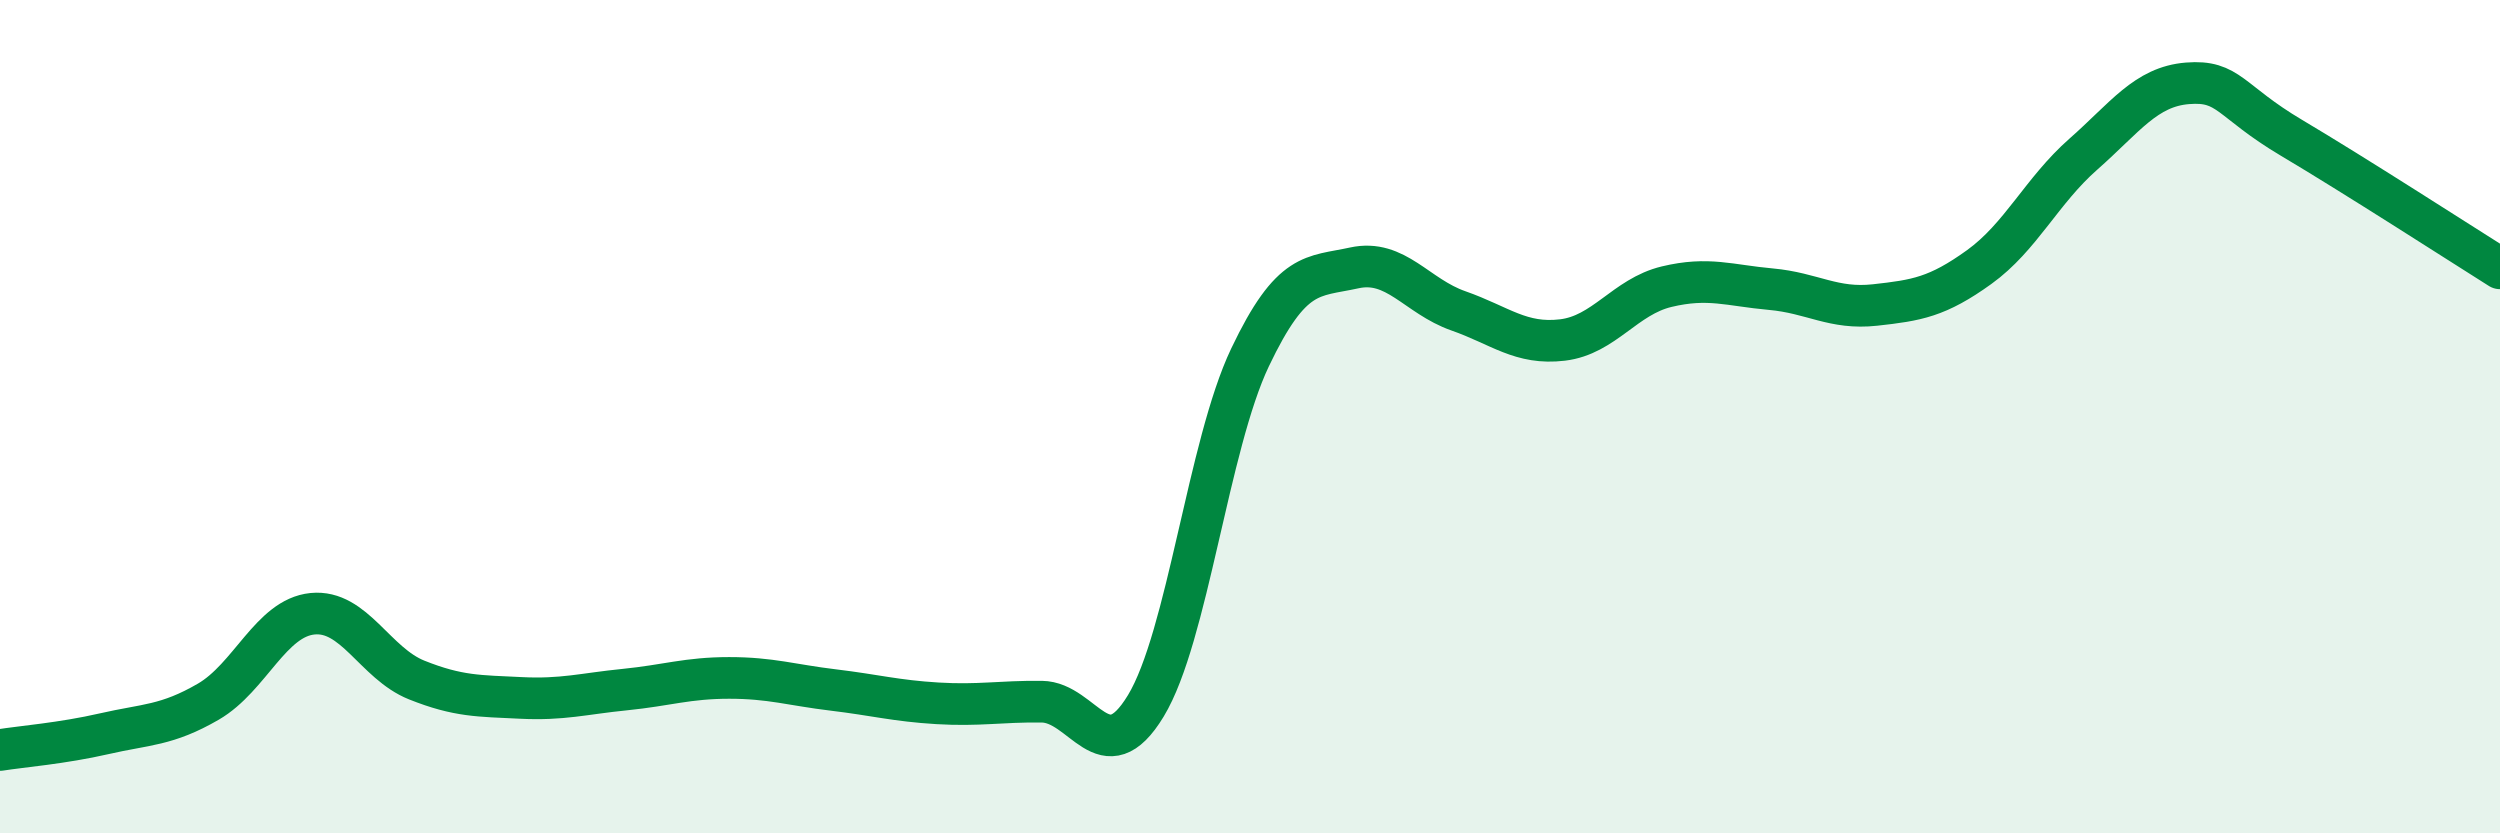
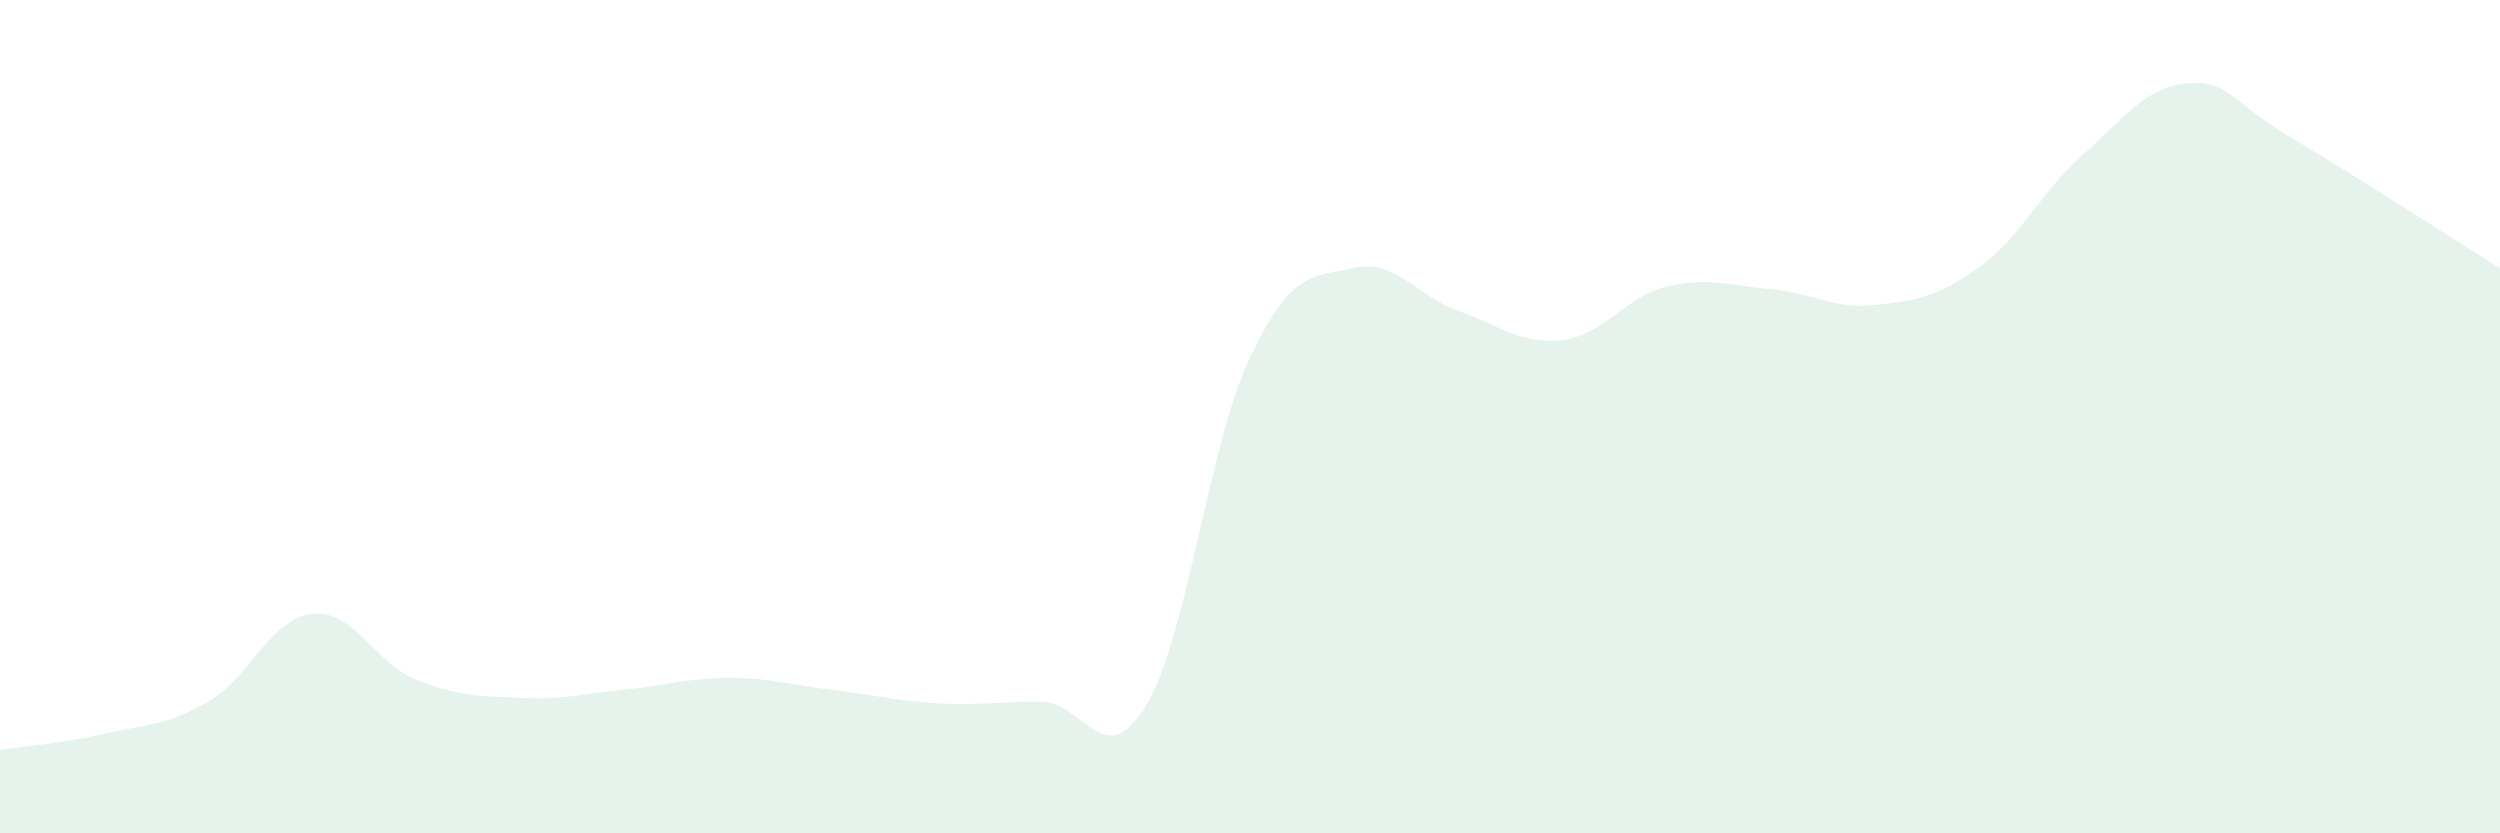
<svg xmlns="http://www.w3.org/2000/svg" width="60" height="20" viewBox="0 0 60 20">
  <path d="M 0,18 C 0.5,17.92 1.5,17.84 2.5,17.61 C 3.5,17.38 4,17.42 5,16.84 C 6,16.26 6.5,14.83 7.5,14.73 C 8.5,14.63 9,15.92 10,16.32 C 11,16.72 11.5,16.7 12.5,16.75 C 13.5,16.8 14,16.65 15,16.55 C 16,16.45 16.5,16.27 17.5,16.27 C 18.5,16.27 19,16.44 20,16.56 C 21,16.68 21.5,16.82 22.5,16.88 C 23.5,16.94 24,16.83 25,16.84 C 26,16.85 26.5,18.59 27.5,16.94 C 28.5,15.29 29,10.68 30,8.58 C 31,6.48 31.5,6.65 32.5,6.43 C 33.5,6.21 34,7.11 35,7.46 C 36,7.81 36.5,8.28 37.5,8.16 C 38.5,8.04 39,7.12 40,6.88 C 41,6.64 41.5,6.85 42.5,6.94 C 43.5,7.03 44,7.43 45,7.32 C 46,7.21 46.5,7.13 47.5,6.41 C 48.5,5.69 49,4.58 50,3.7 C 51,2.82 51.5,2.08 52.5,2 C 53.5,1.92 53.5,2.42 55,3.31 C 56.5,4.2 59,5.81 60,6.44L60 20L0 20Z" fill="#008740" opacity="0.1" stroke-linecap="round" stroke-linejoin="round" />
-   <path d="M 0,18 C 0.5,17.92 1.5,17.84 2.5,17.61 C 3.5,17.38 4,17.42 5,16.84 C 6,16.26 6.5,14.83 7.5,14.73 C 8.5,14.63 9,15.92 10,16.32 C 11,16.72 11.5,16.7 12.5,16.75 C 13.5,16.8 14,16.65 15,16.55 C 16,16.45 16.5,16.27 17.5,16.27 C 18.5,16.27 19,16.44 20,16.56 C 21,16.68 21.5,16.82 22.5,16.88 C 23.5,16.94 24,16.83 25,16.84 C 26,16.85 26.5,18.59 27.5,16.94 C 28.5,15.29 29,10.68 30,8.58 C 31,6.48 31.5,6.65 32.5,6.43 C 33.5,6.21 34,7.11 35,7.46 C 36,7.81 36.5,8.28 37.5,8.16 C 38.5,8.04 39,7.12 40,6.88 C 41,6.64 41.5,6.85 42.5,6.94 C 43.5,7.03 44,7.43 45,7.32 C 46,7.21 46.5,7.13 47.5,6.41 C 48.5,5.69 49,4.58 50,3.7 C 51,2.82 51.5,2.08 52.5,2 C 53.5,1.92 53.5,2.42 55,3.31 C 56.5,4.2 59,5.81 60,6.44" stroke="#008740" stroke-width="1" fill="none" stroke-linecap="round" stroke-linejoin="round" />
</svg>